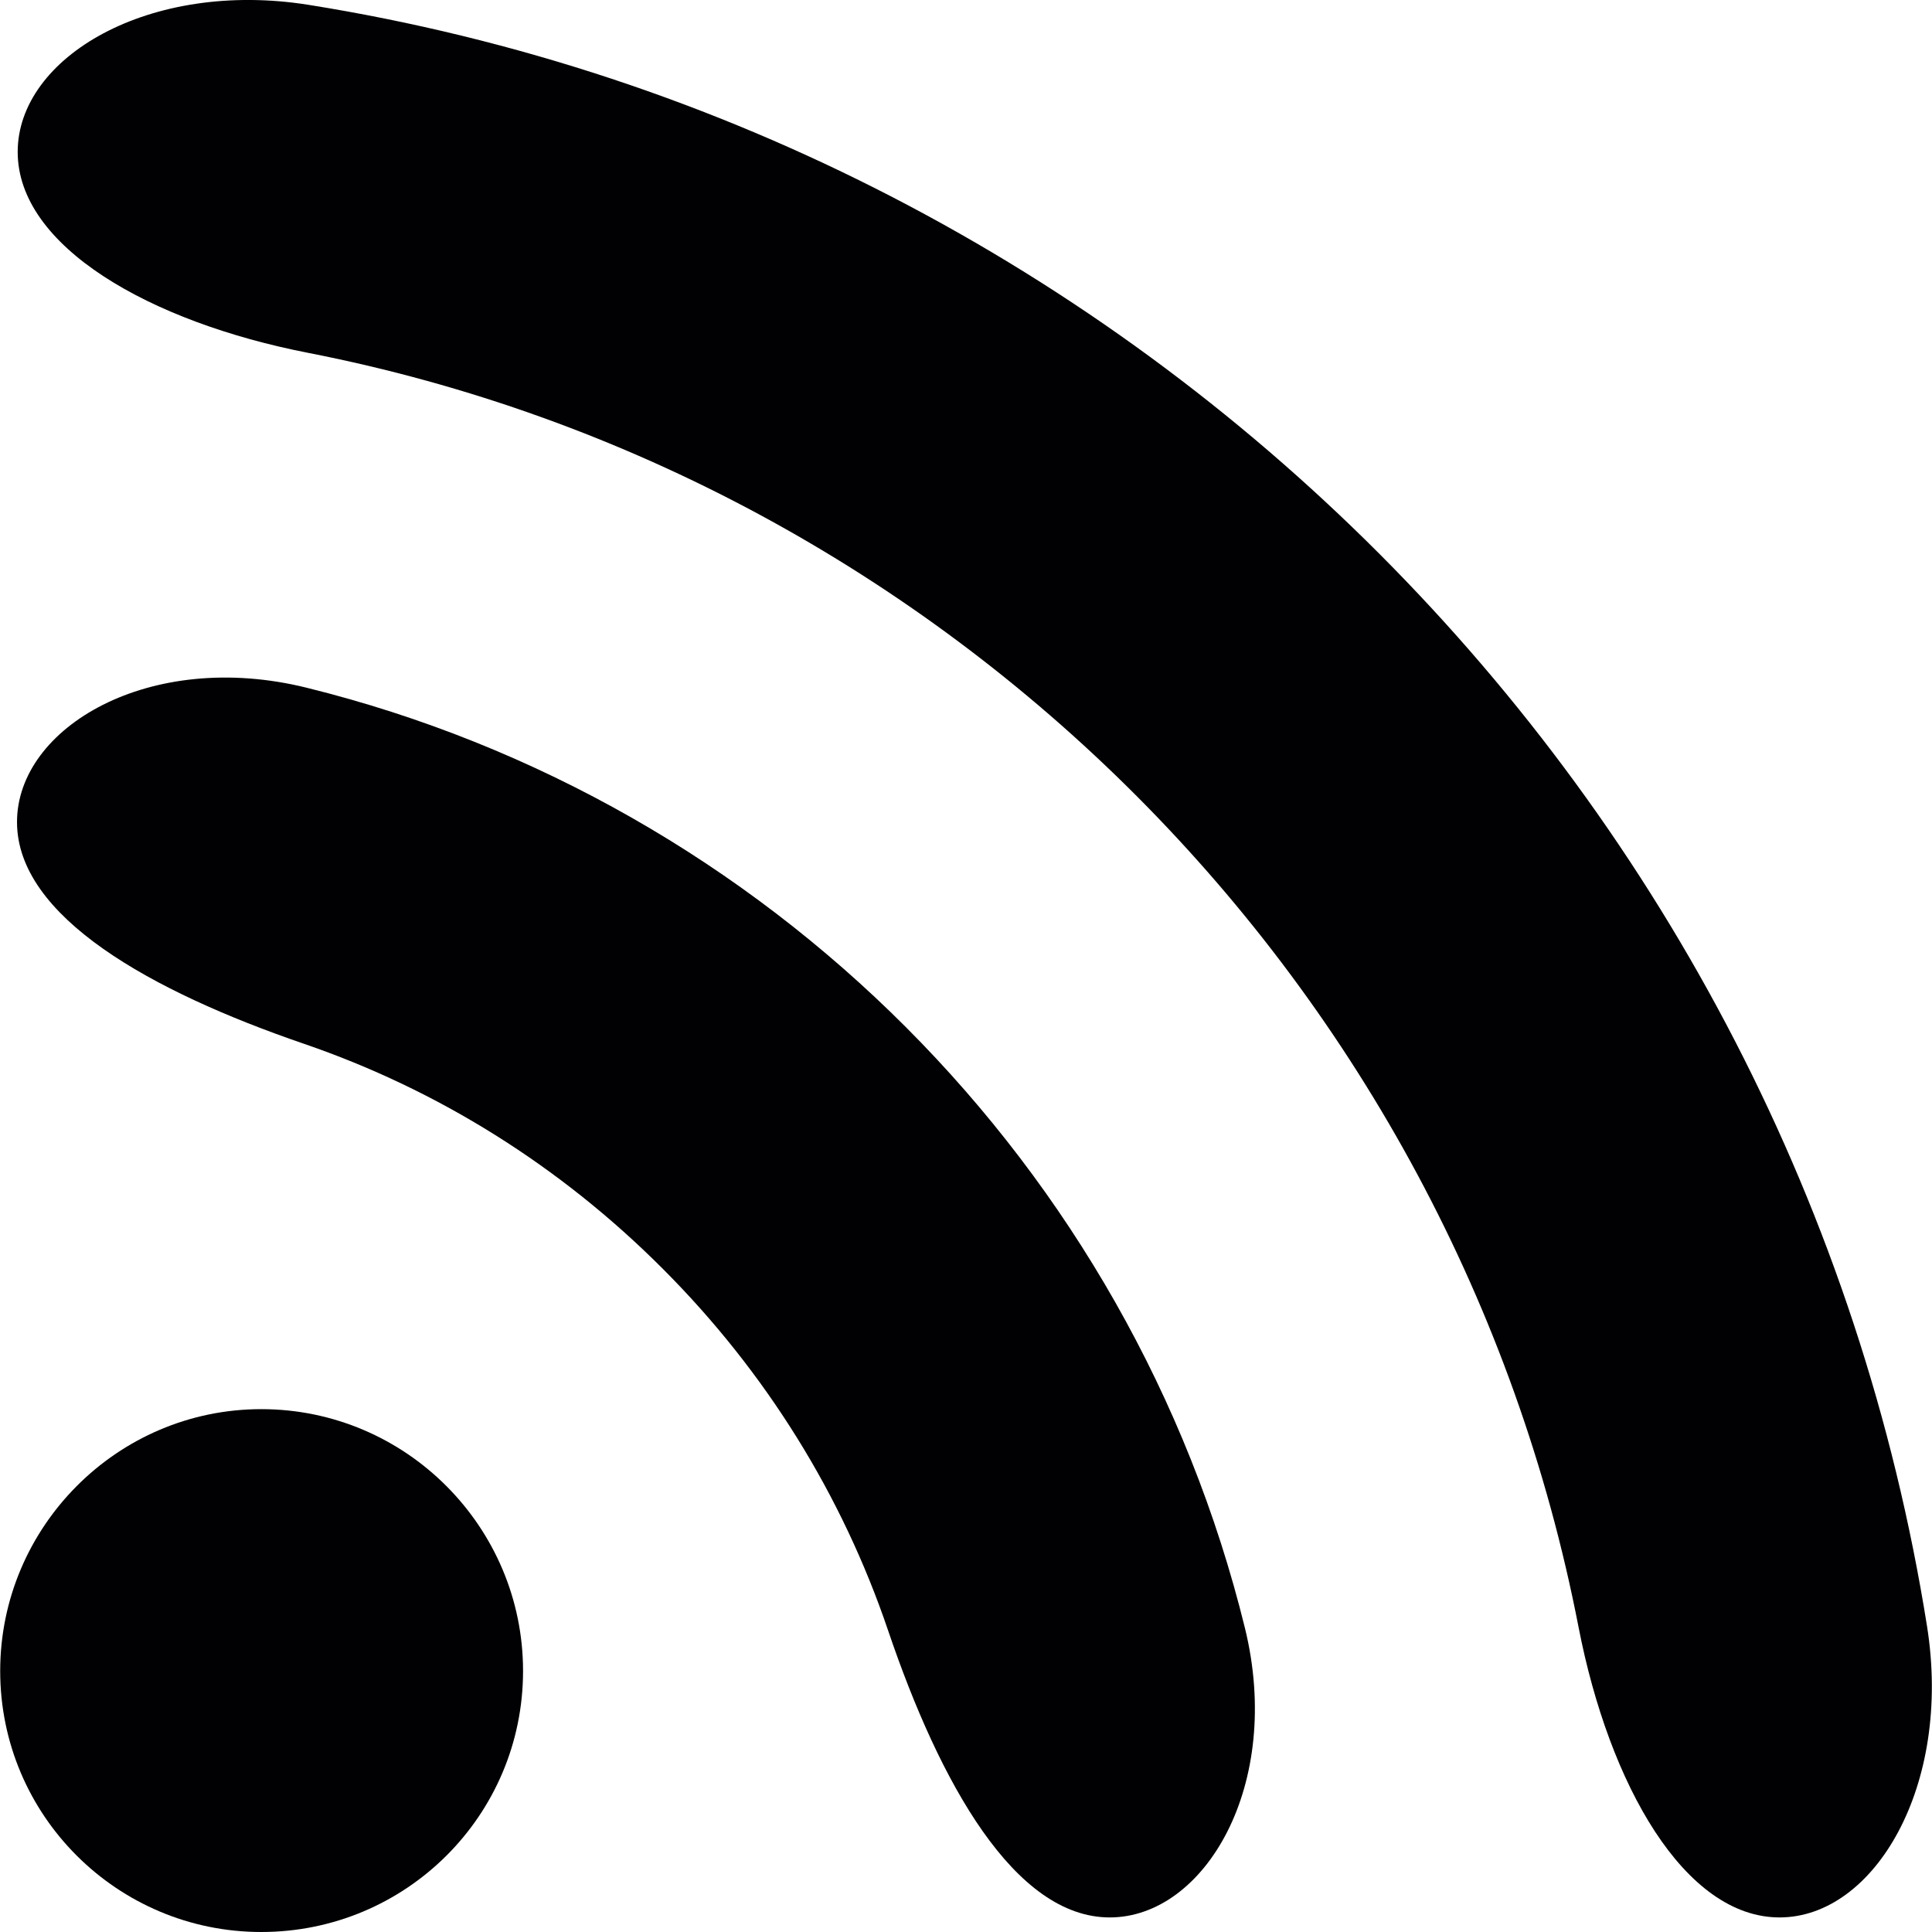
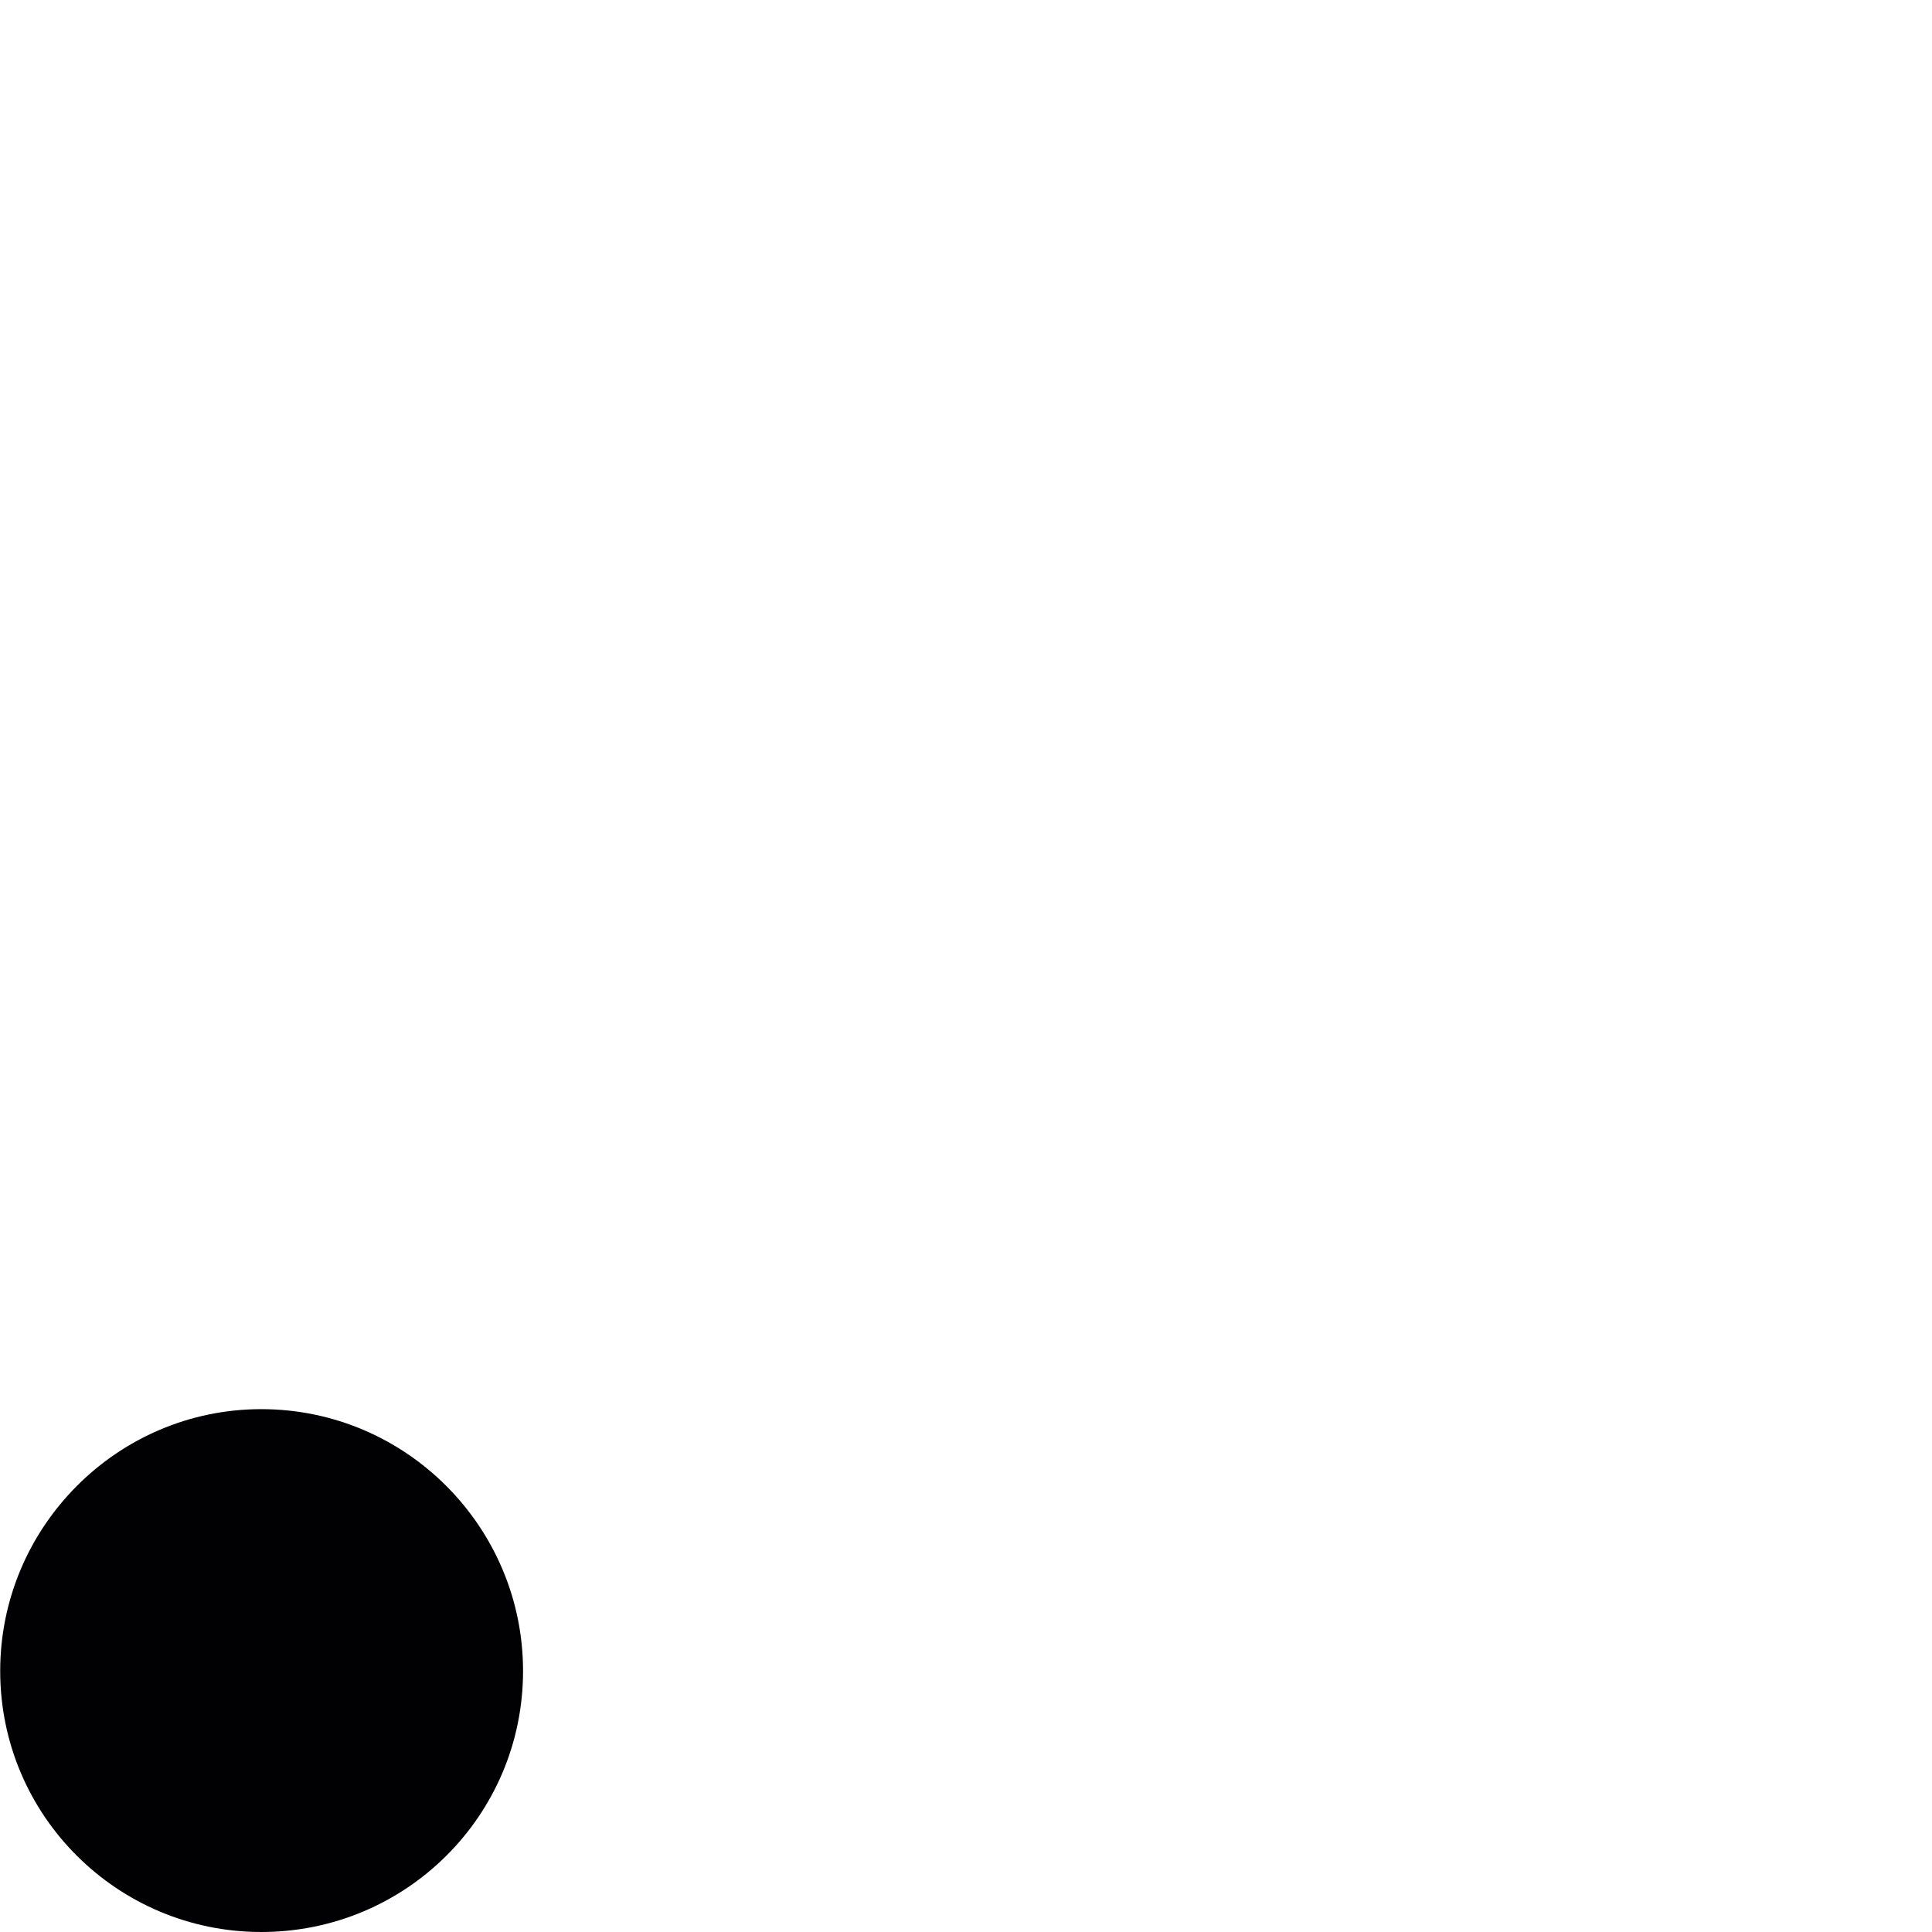
<svg xmlns="http://www.w3.org/2000/svg" version="1.1" id="Capa_1" x="0px" y="0px" viewBox="0 0 39.641 39.641" style="enable-background:new 0 0 39.641 39.641;" xml:space="preserve">
  <g>
    <path id="circle_1_" style="fill:#010002;" d="M10.732,34.285c0,2.964-2.402,5.356-5.371,5.356c-2.955,0-5.357-2.393-5.357-5.356   c0-2.954,2.402-5.372,5.357-5.372C8.329,28.913,10.732,31.331,10.732,34.285z" />
-     <path style="fill:#010002;" d="M22.77,39.342c-1.949,0-3.484-2.75-4.548-5.888c-0.938-2.766-2.501-5.296-4.618-7.416   c-2.111-2.117-4.626-3.682-7.369-4.622C3.1,20.341,0.349,18.81,0.349,16.867s2.722-3.552,5.939-2.757   c9.462,2.337,16.925,9.814,19.255,19.292C26.333,36.62,24.719,39.342,22.77,39.342z" />
-     <path style="fill:#010002;" d="M36.513,39.342c-1.944,0-3.494-2.708-4.125-5.961C29.833,20.211,19.458,9.807,6.323,7.24   c-3.252-0.635-5.96-2.182-5.96-4.123c0-1.942,2.701-3.54,5.973-3.017c17.017,2.723,30.49,16.221,33.203,33.267   C40.059,36.64,38.458,39.342,36.513,39.342z" />
  </g>
  <g>
</g>
  <g>
</g>
  <g>
</g>
  <g>
</g>
  <g>
</g>
  <g>
</g>
  <g>
</g>
  <g>
</g>
  <g>
</g>
  <g>
</g>
  <g>
</g>
  <g>
</g>
  <g>
</g>
  <g>
</g>
  <g>
</g>
</svg>